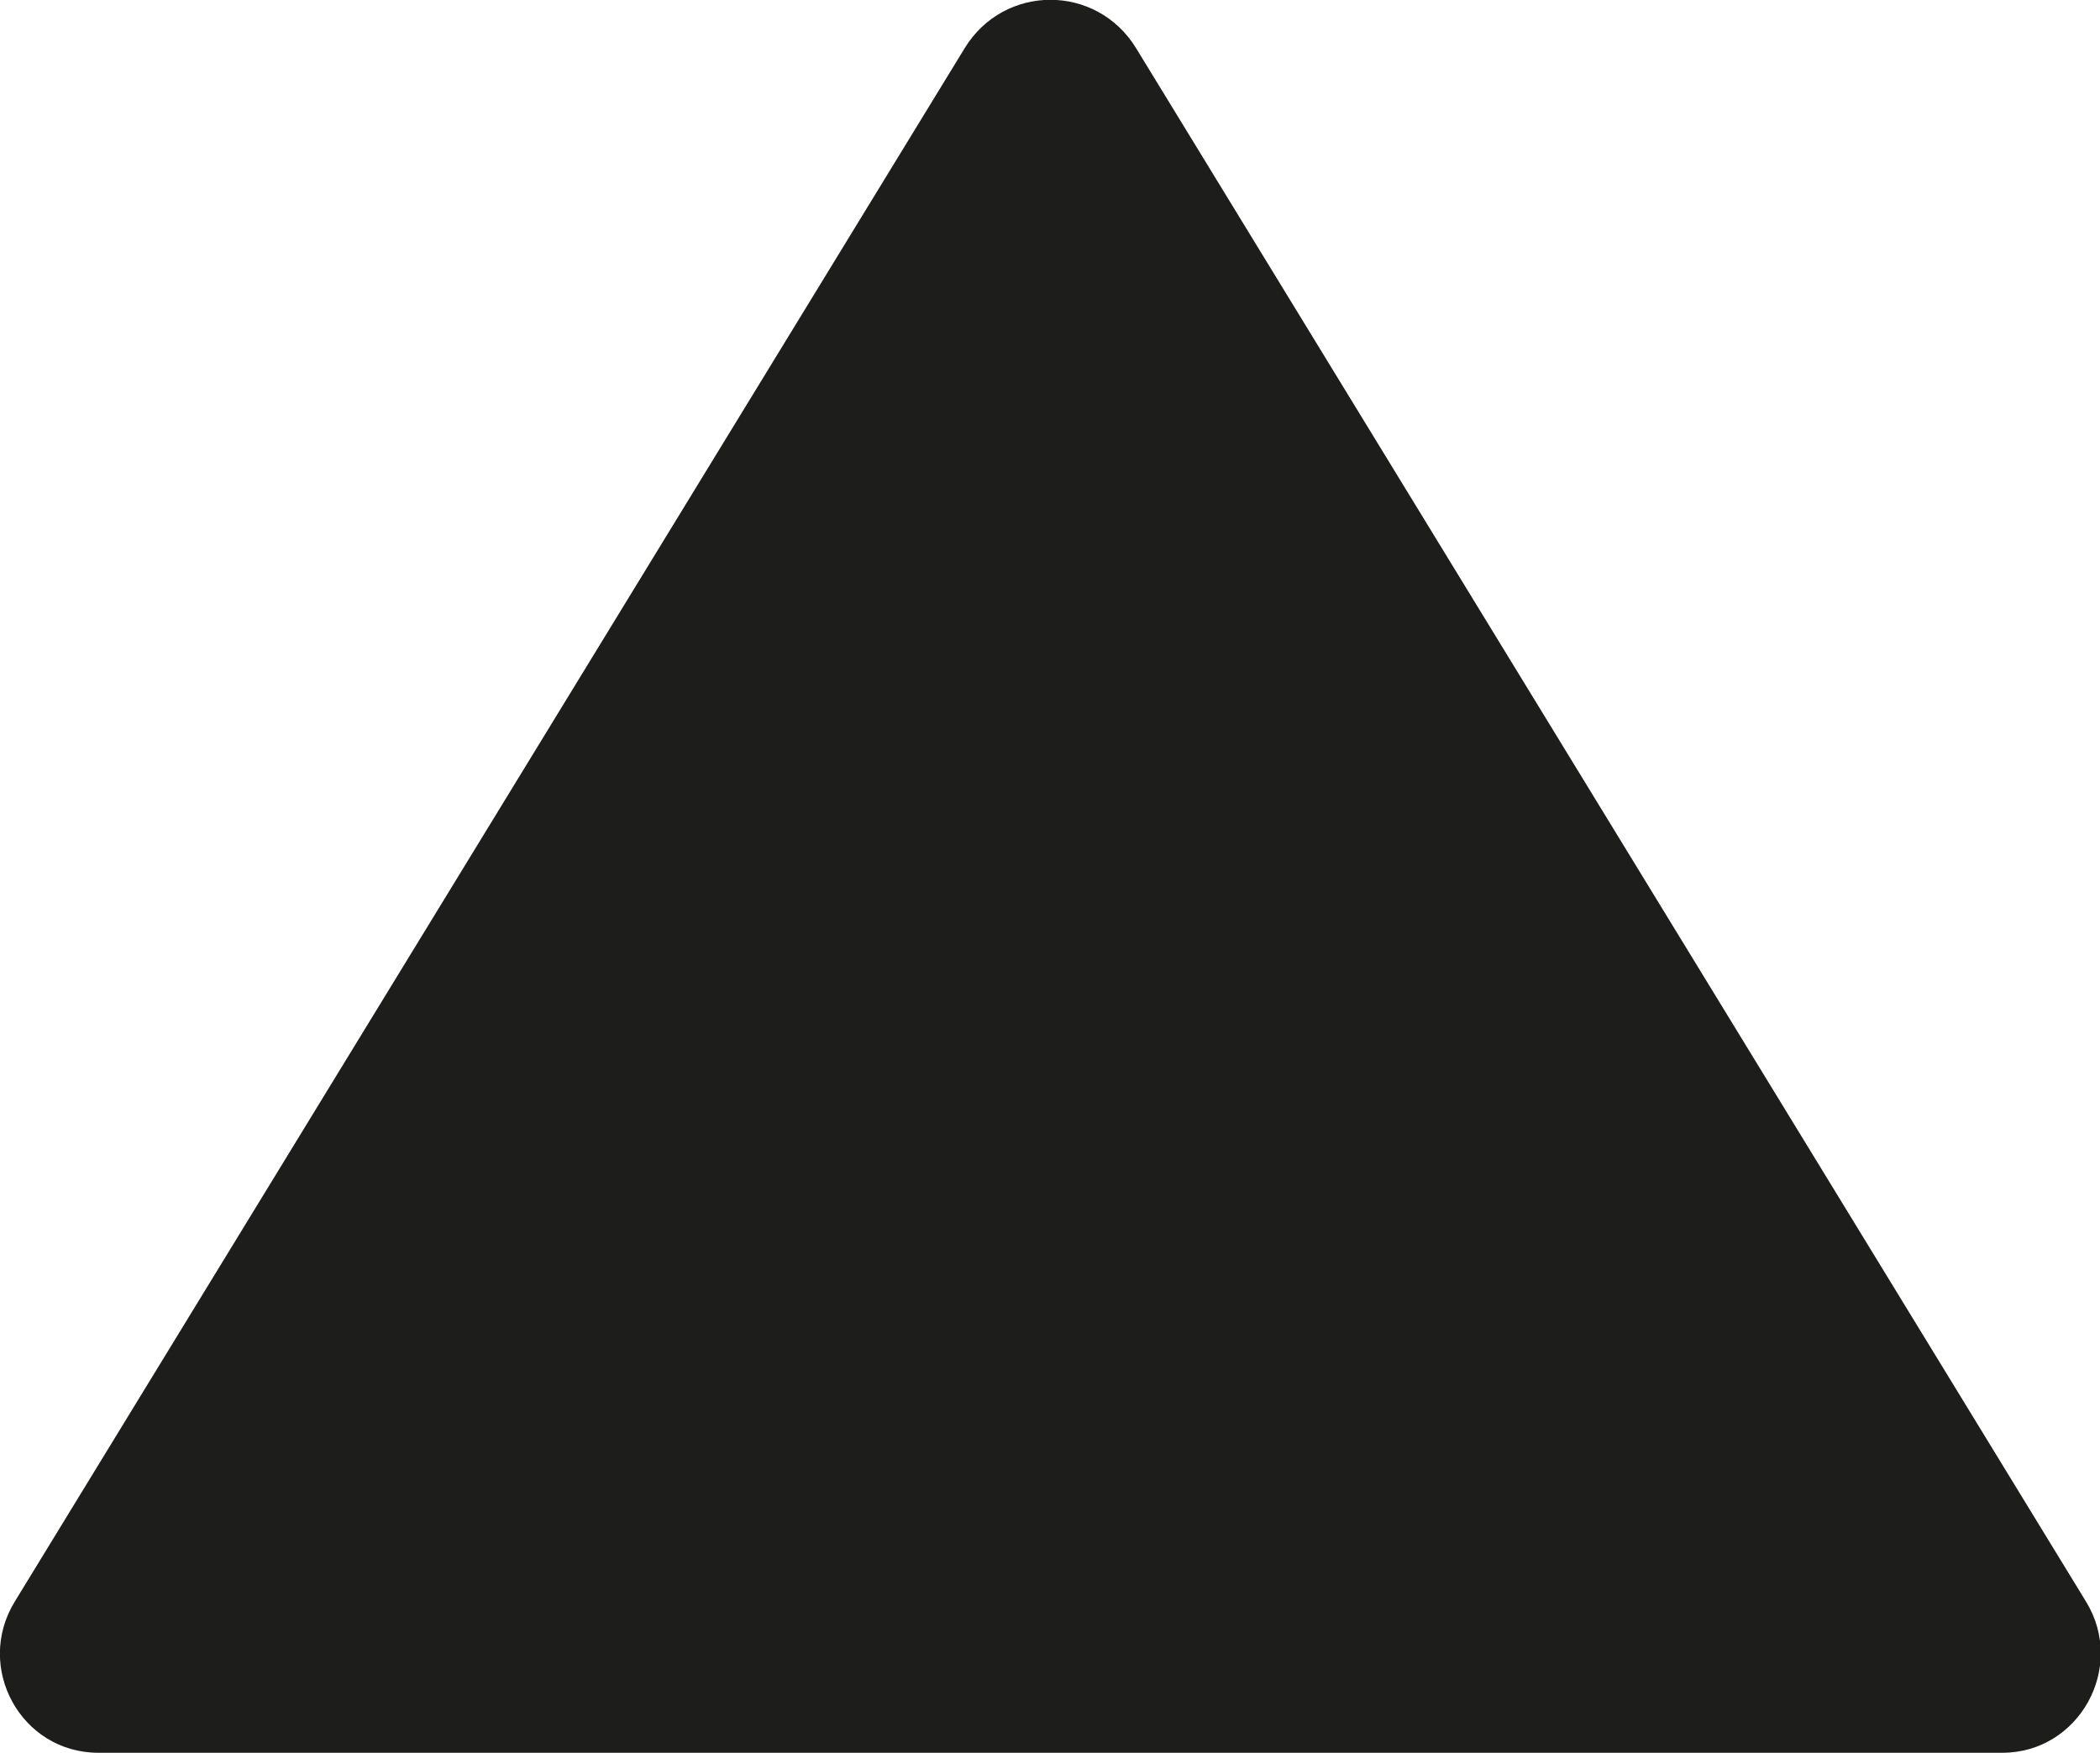
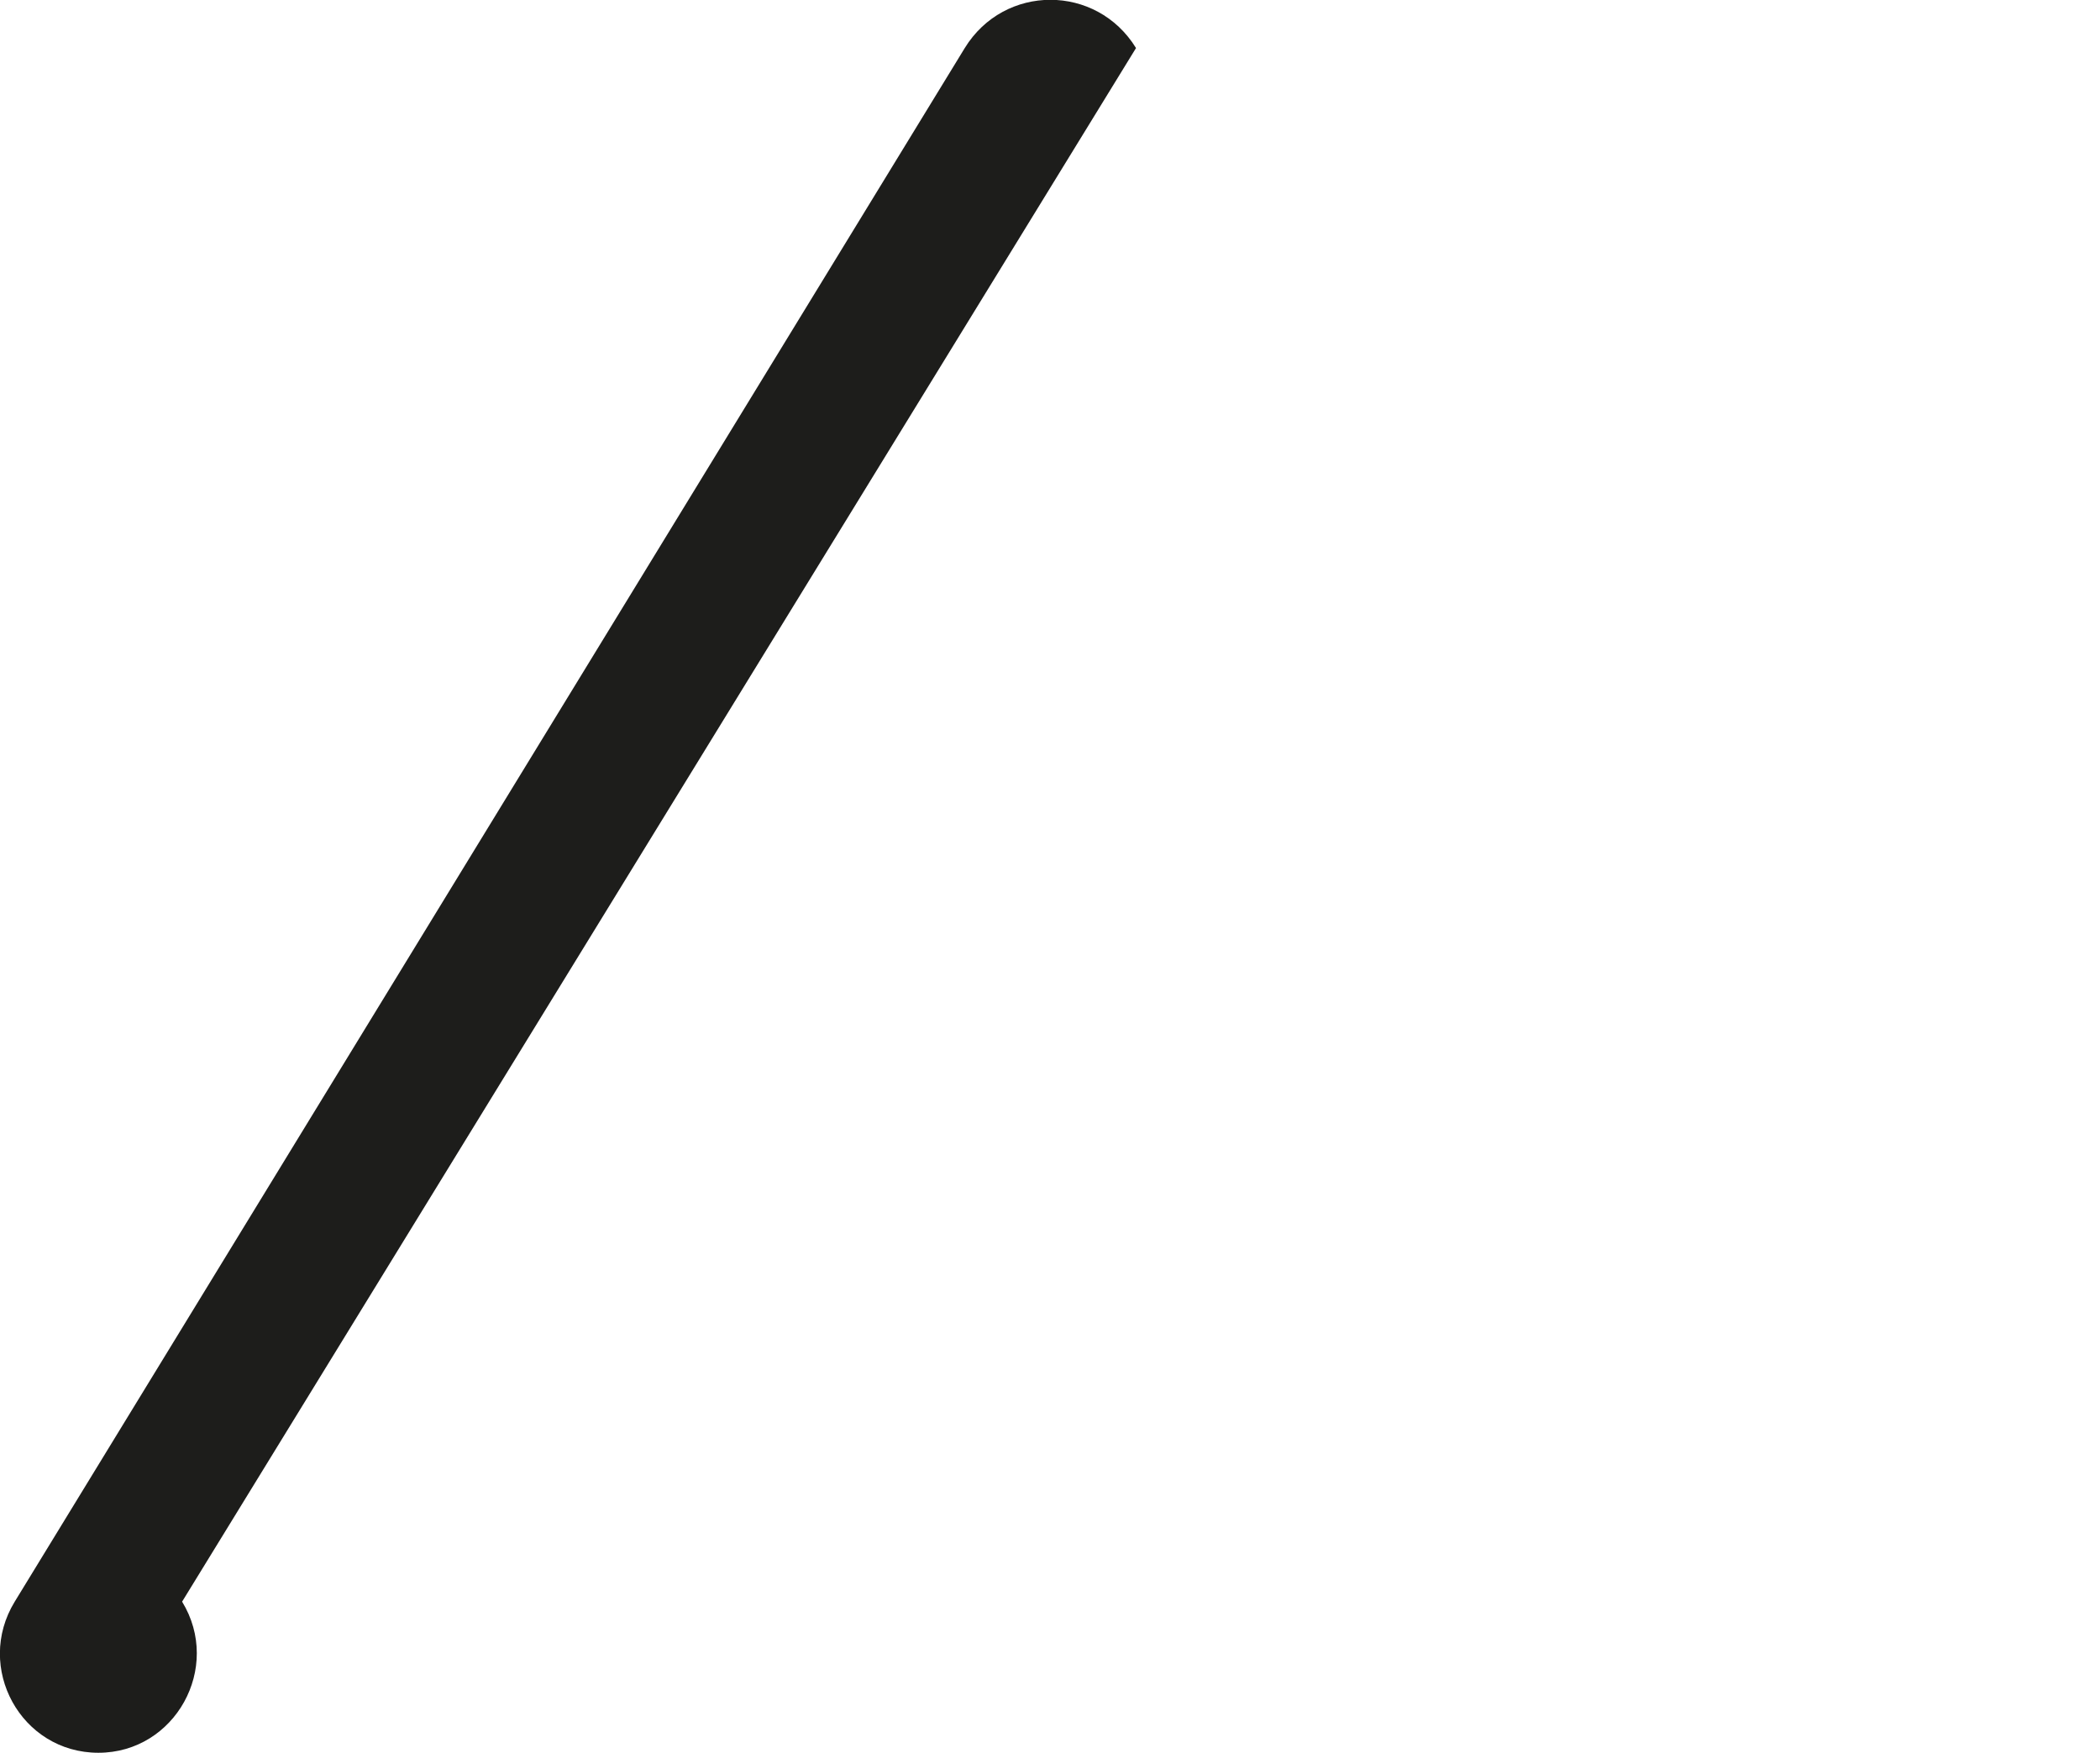
<svg xmlns="http://www.w3.org/2000/svg" id="Ebene_1" version="1.1" viewBox="0 0 27.1 22.62">
  <defs>
    <style>
      .st0 {
        fill: #1d1d1b;
      }
    </style>
  </defs>
-   <path class="st0" d="M1.27,22.62h24.57c.99,0,1.6-1.1,1.08-1.95L14.66.62c-.51-.83-1.7-.83-2.21,0L.19,20.67c-.52.85.08,1.95,1.08,1.95" />
+   <path class="st0" d="M1.27,22.62c.99,0,1.6-1.1,1.08-1.95L14.66.62c-.51-.83-1.7-.83-2.21,0L.19,20.67c-.52.85.08,1.95,1.08,1.95" />
</svg>